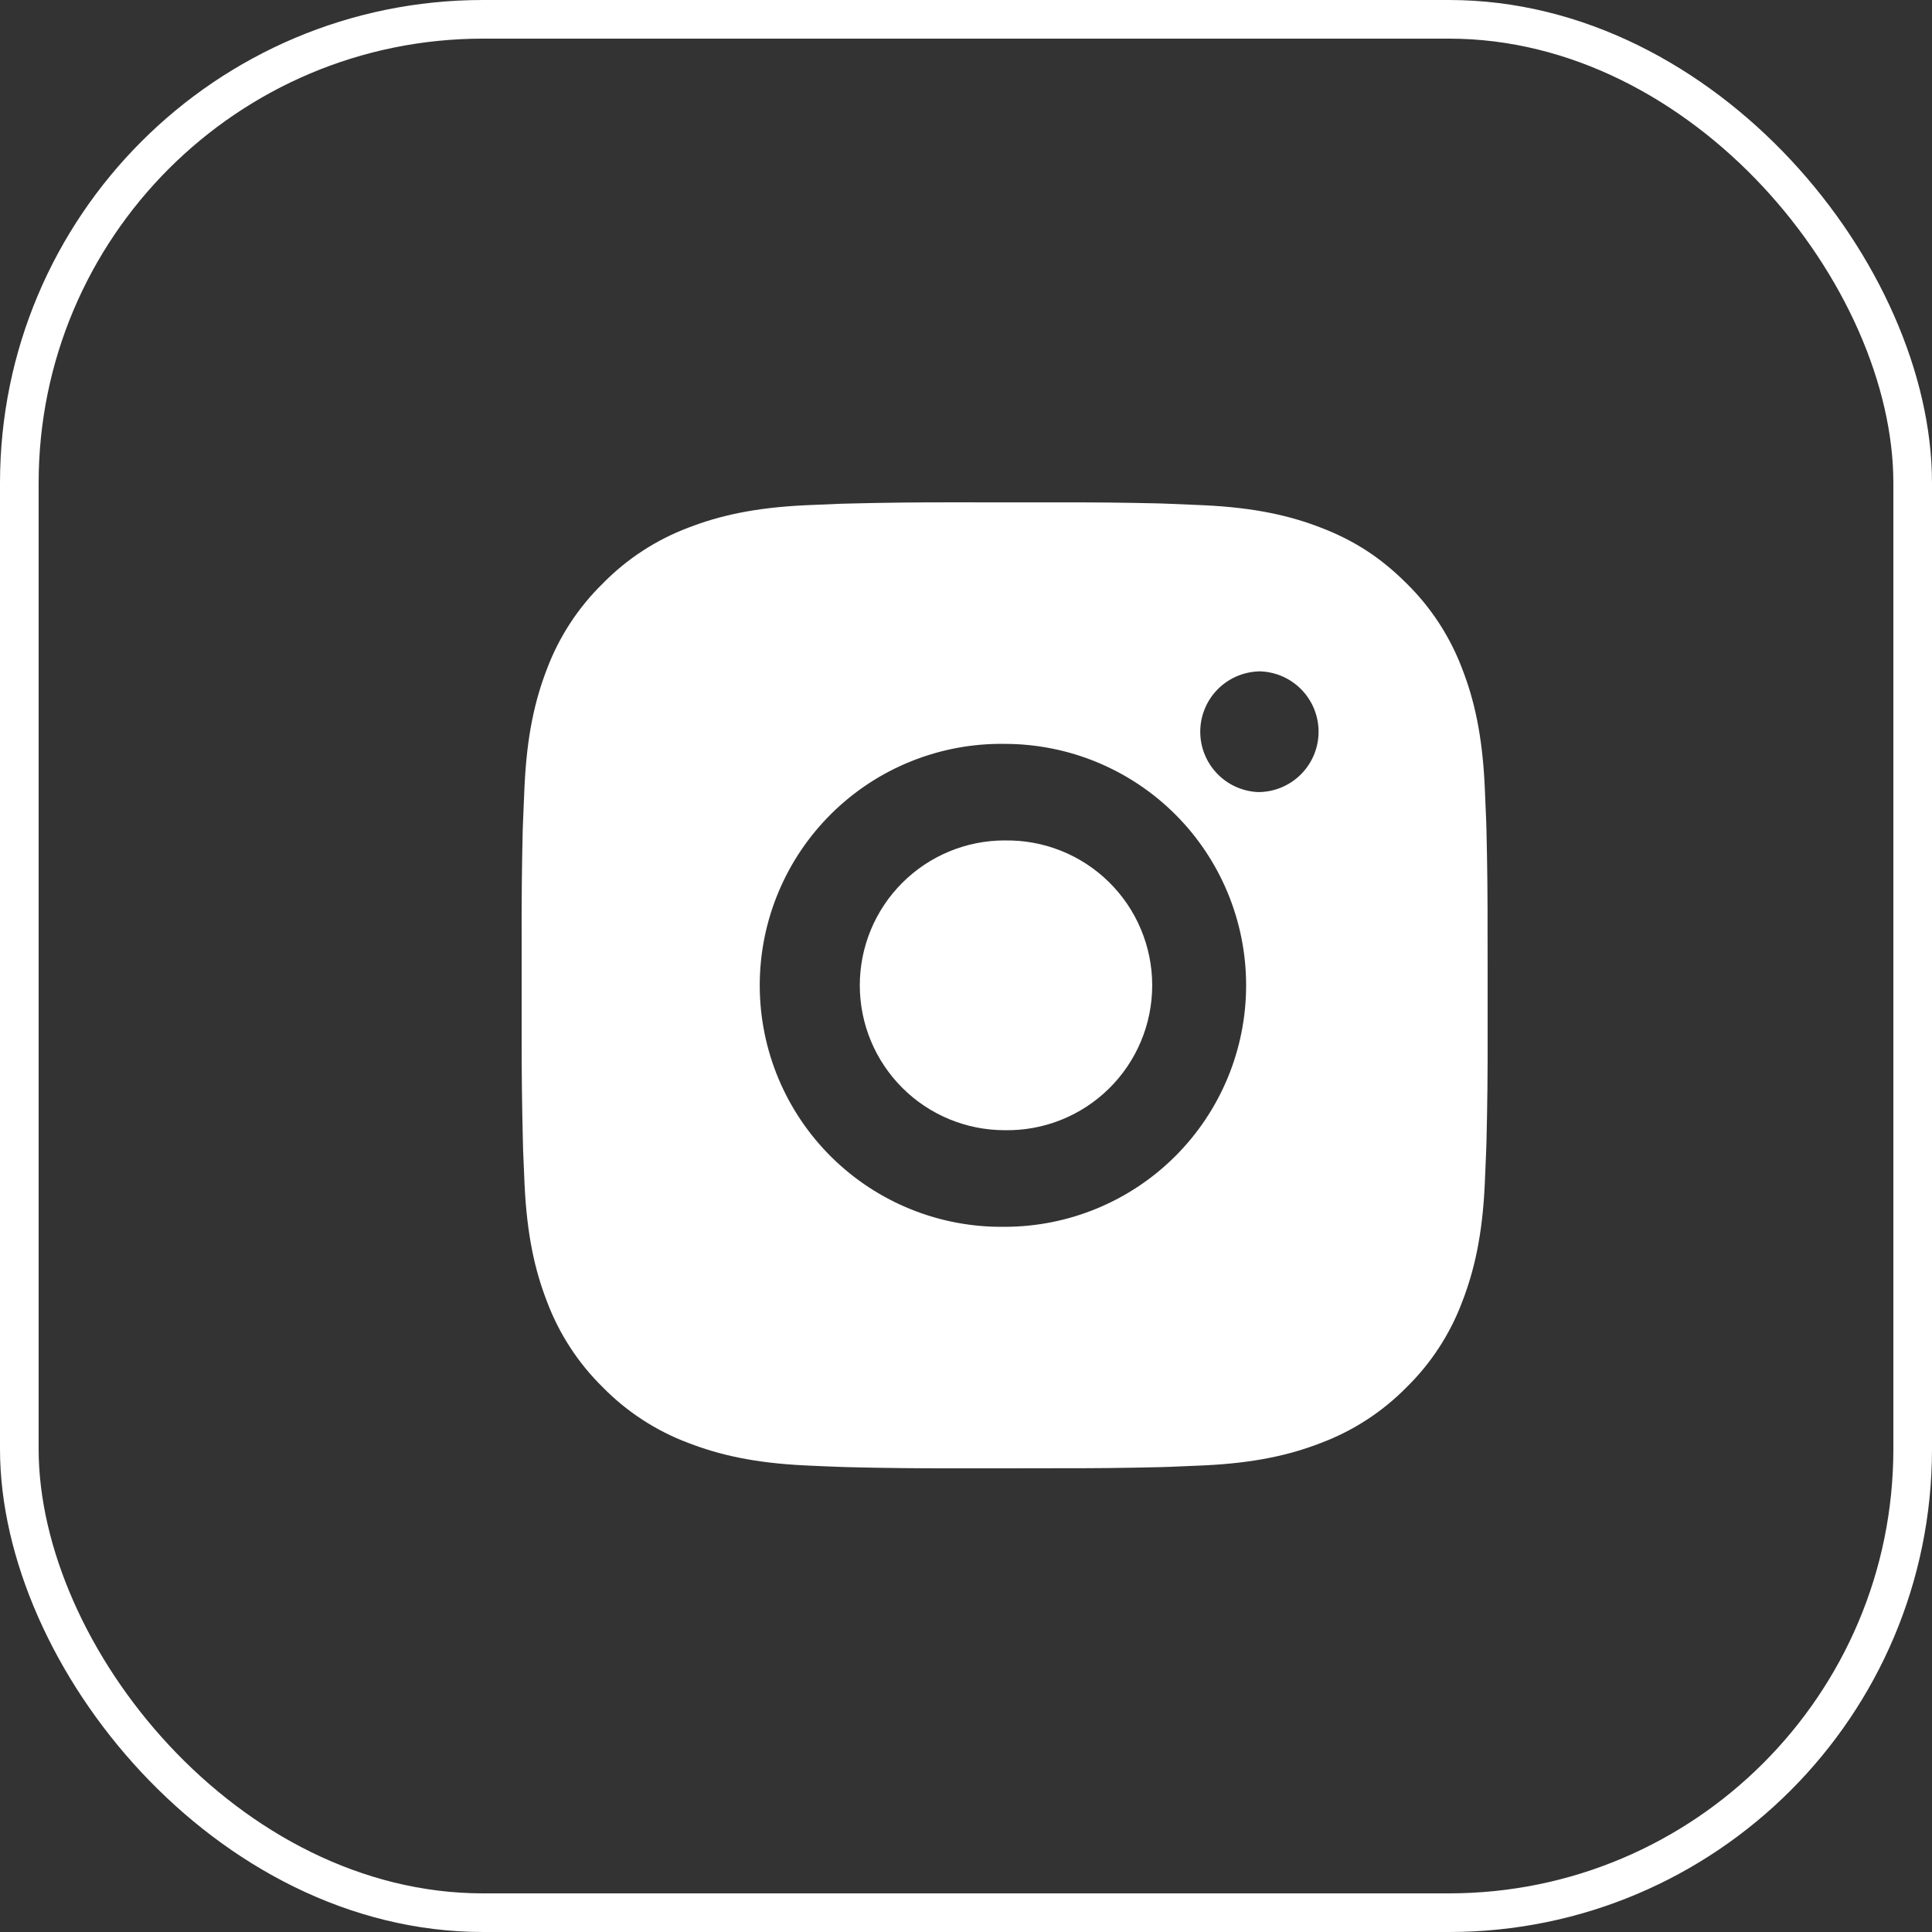
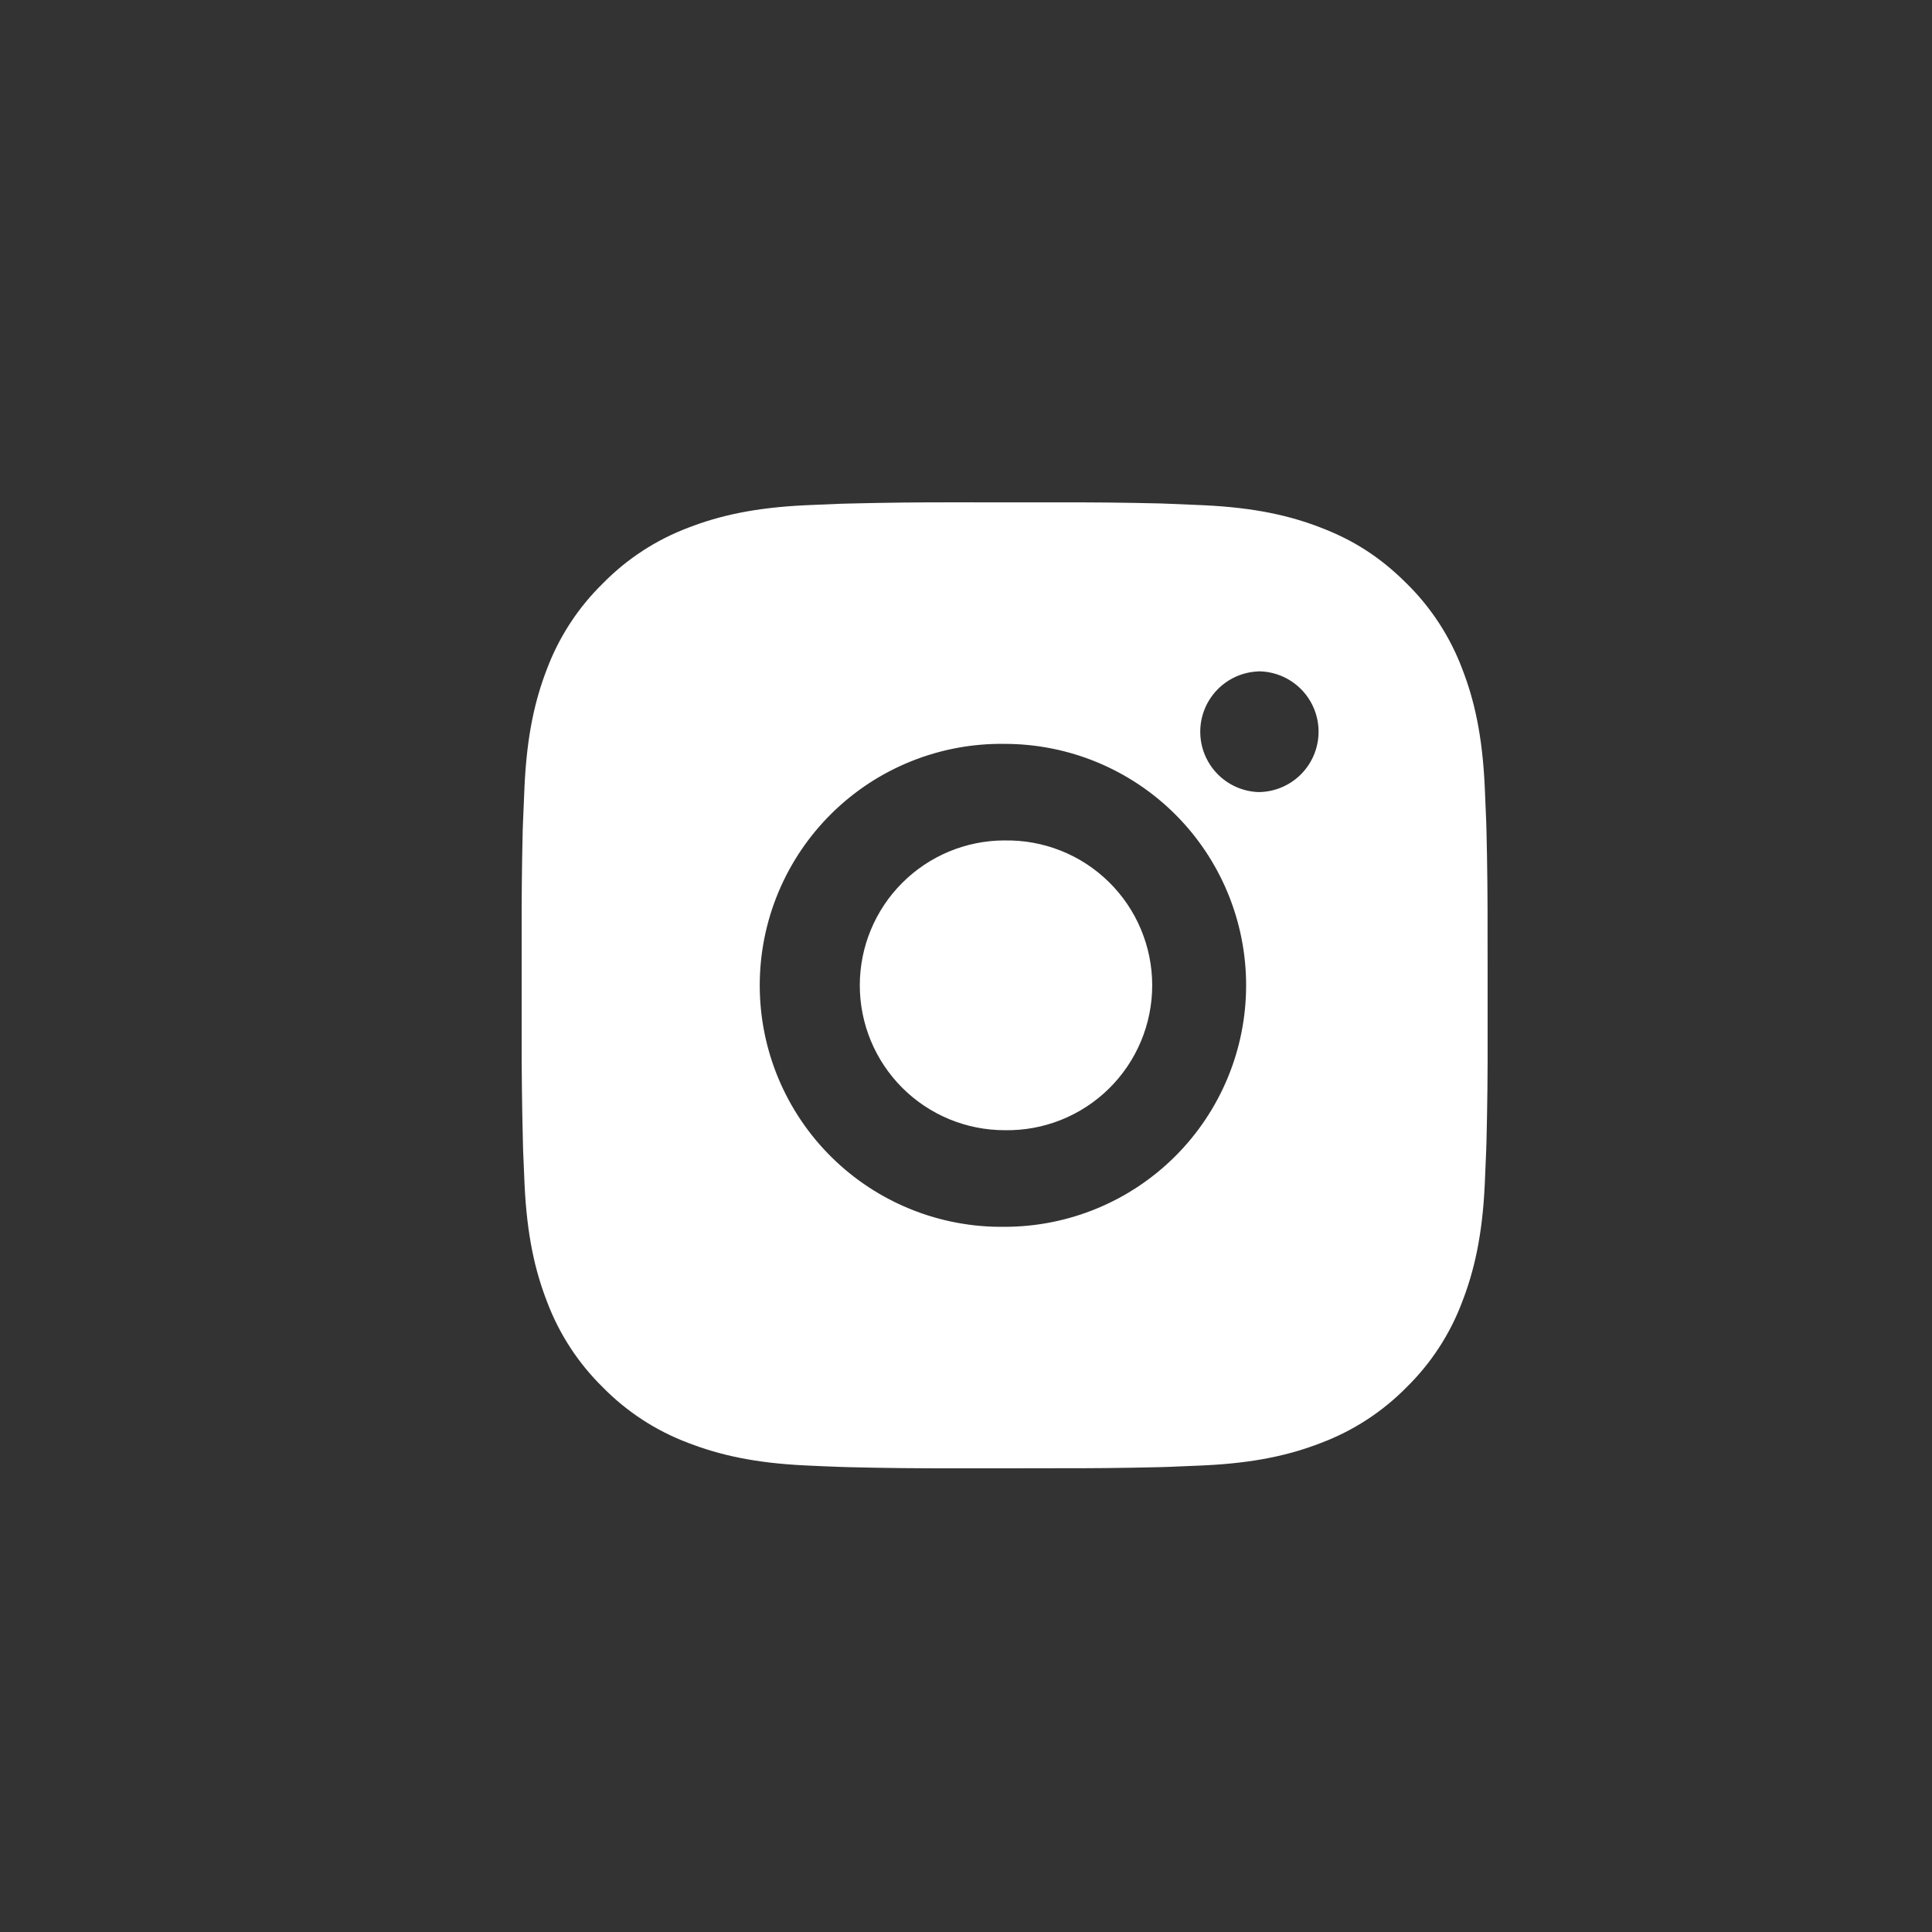
<svg xmlns="http://www.w3.org/2000/svg" width="100" height="100" viewBox="0 0 100 100" fill="none">
  <rect x="0" y="0" width="100" height="100" fill="#333333" stroke="none" />
-   <rect x="1" y="1" width="98" height="98" rx="24" stroke="white" stroke-width="2" />
  <path d="M54.57 26.003C56.394 25.996 58.218 26.014 60.042 26.058L60.527 26.076C61.087 26.096 61.64 26.121 62.307 26.151C64.967 26.276 66.782 26.696 68.374 27.313C70.024 27.948 71.414 28.808 72.804 30.198C74.075 31.447 75.058 32.958 75.686 34.625C76.304 36.218 76.724 38.035 76.849 40.695C76.879 41.36 76.904 41.915 76.924 42.475L76.939 42.96C76.983 44.783 77.002 46.606 76.996 48.43L76.999 50.295V53.57C77.005 55.394 76.986 57.218 76.941 59.042L76.926 59.527C76.906 60.087 76.881 60.639 76.851 61.307C76.726 63.967 76.301 65.782 75.686 67.374C75.061 69.043 74.077 70.556 72.804 71.804C71.554 73.075 70.043 74.058 68.374 74.686C66.782 75.304 64.967 75.724 62.307 75.849C61.64 75.879 61.087 75.904 60.527 75.924L60.042 75.939C58.218 75.983 56.394 76.002 54.57 75.996L52.705 75.999H49.433C47.608 76.005 45.784 75.986 43.961 75.941L43.476 75.926C42.882 75.905 42.289 75.88 41.696 75.851C39.036 75.726 37.221 75.301 35.626 74.686C33.958 74.06 32.447 73.076 31.199 71.804C29.926 70.555 28.942 69.043 28.314 67.374C27.696 65.782 27.276 63.967 27.151 61.307C27.124 60.714 27.099 60.12 27.076 59.527L27.064 59.042C27.018 57.218 26.997 55.394 27.001 53.57V48.43C26.994 46.606 27.013 44.783 27.056 42.96L27.074 42.475C27.094 41.915 27.119 41.36 27.149 40.695C27.274 38.033 27.694 36.22 28.311 34.625C28.94 32.957 29.926 31.447 31.201 30.2C32.448 28.927 33.959 27.942 35.626 27.313C37.221 26.696 39.033 26.276 41.696 26.151L43.476 26.076L43.961 26.063C45.783 26.017 47.607 25.996 49.43 26.001L54.57 26.003ZM52 38.503C50.344 38.479 48.7 38.785 47.163 39.403C45.626 40.02 44.227 40.937 43.048 42.1C41.868 43.263 40.932 44.649 40.292 46.177C39.653 47.705 39.324 49.345 39.324 51.001C39.324 52.657 39.653 54.297 40.292 55.825C40.932 57.353 41.868 58.739 43.048 59.902C44.227 61.065 45.626 61.982 47.163 62.599C48.7 63.217 50.344 63.523 52 63.499C55.315 63.499 58.495 62.182 60.839 59.838C63.183 57.494 64.499 54.315 64.499 51C64.499 47.685 63.183 44.505 60.839 42.161C58.495 39.817 55.315 38.503 52 38.503ZM52 43.502C52.996 43.484 53.986 43.664 54.912 44.033C55.838 44.401 56.681 44.951 57.392 45.649C58.103 46.347 58.668 47.179 59.053 48.098C59.439 49.017 59.638 50.003 59.638 51C59.638 51.996 59.44 52.983 59.054 53.901C58.669 54.82 58.105 55.653 57.394 56.351C56.683 57.05 55.84 57.599 54.914 57.968C53.989 58.337 52.999 58.517 52.003 58.499C50.014 58.499 48.106 57.709 46.7 56.303C45.293 54.896 44.503 52.989 44.503 51C44.503 49.011 45.293 47.103 46.7 45.697C48.106 44.29 50.014 43.5 52.003 43.5L52 43.502ZM65.124 34.753C64.318 34.785 63.555 35.128 62.996 35.71C62.437 36.292 62.125 37.068 62.125 37.875C62.125 38.682 62.437 39.458 62.996 40.04C63.555 40.622 64.318 40.965 65.124 40.998C65.953 40.998 66.748 40.668 67.334 40.082C67.92 39.496 68.249 38.701 68.249 37.873C68.249 37.044 67.92 36.249 67.334 35.663C66.748 35.077 65.953 34.748 65.124 34.748V34.753Z" fill="white" />
</svg>